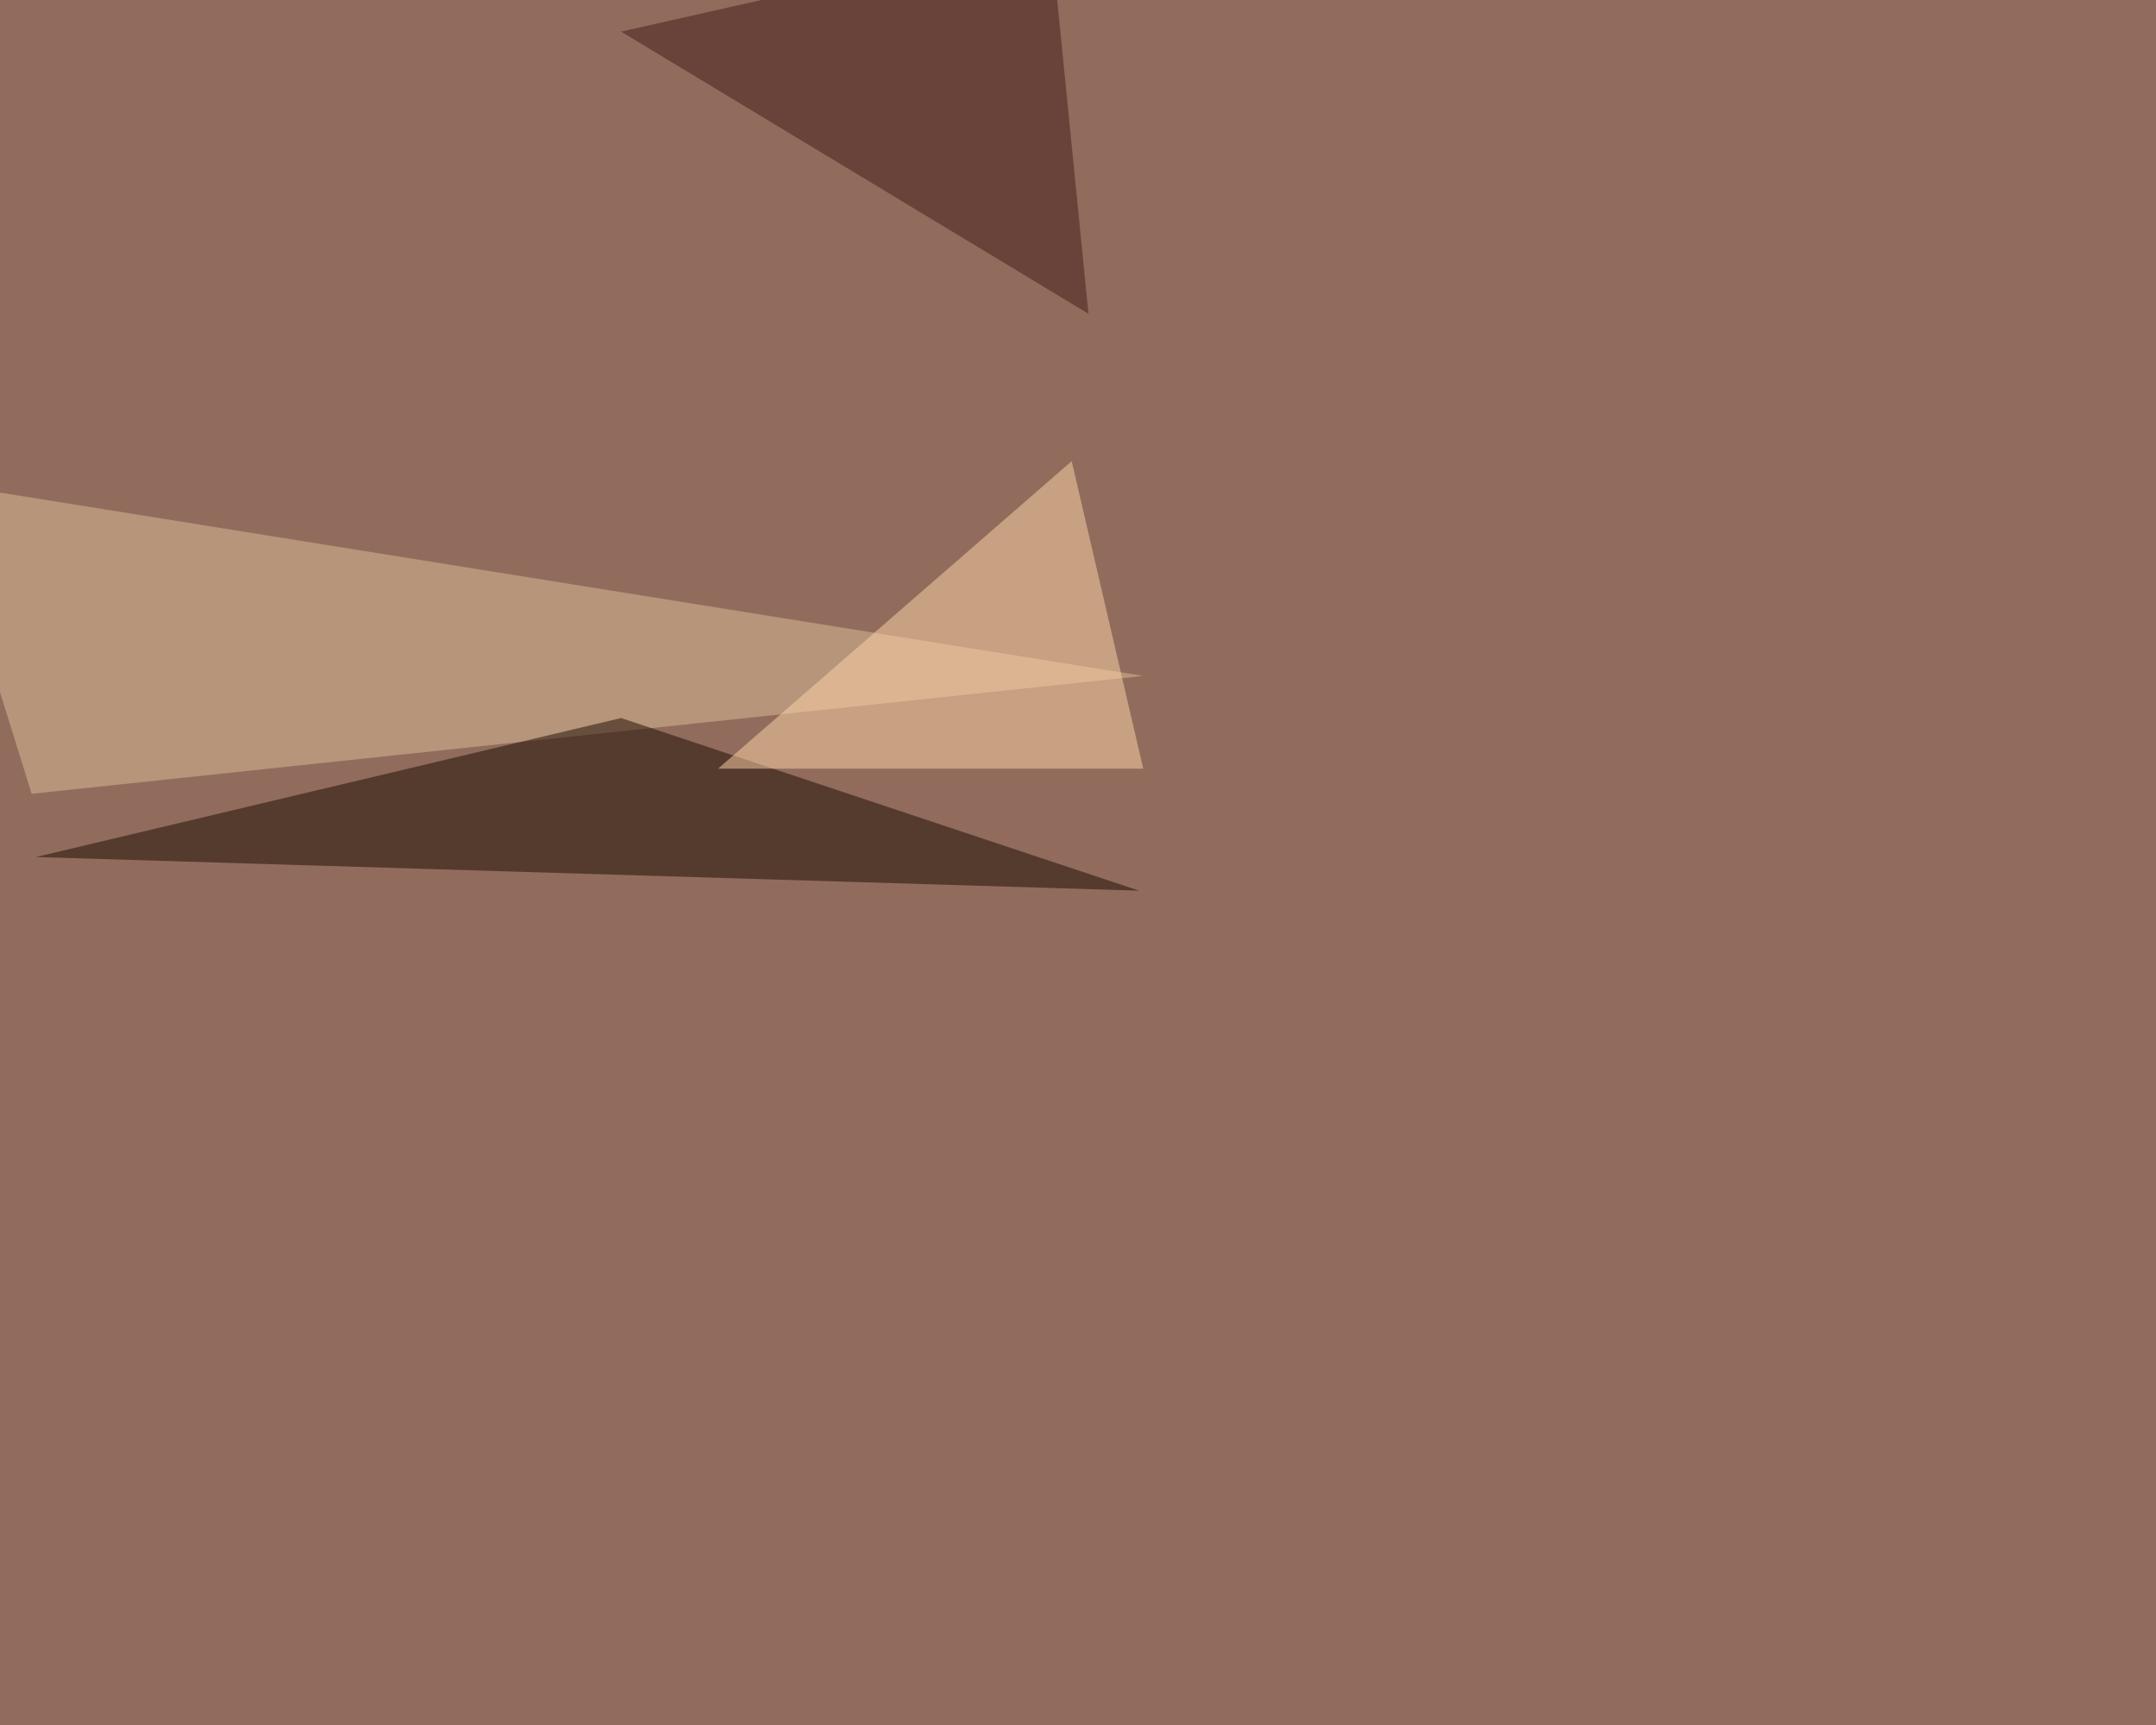
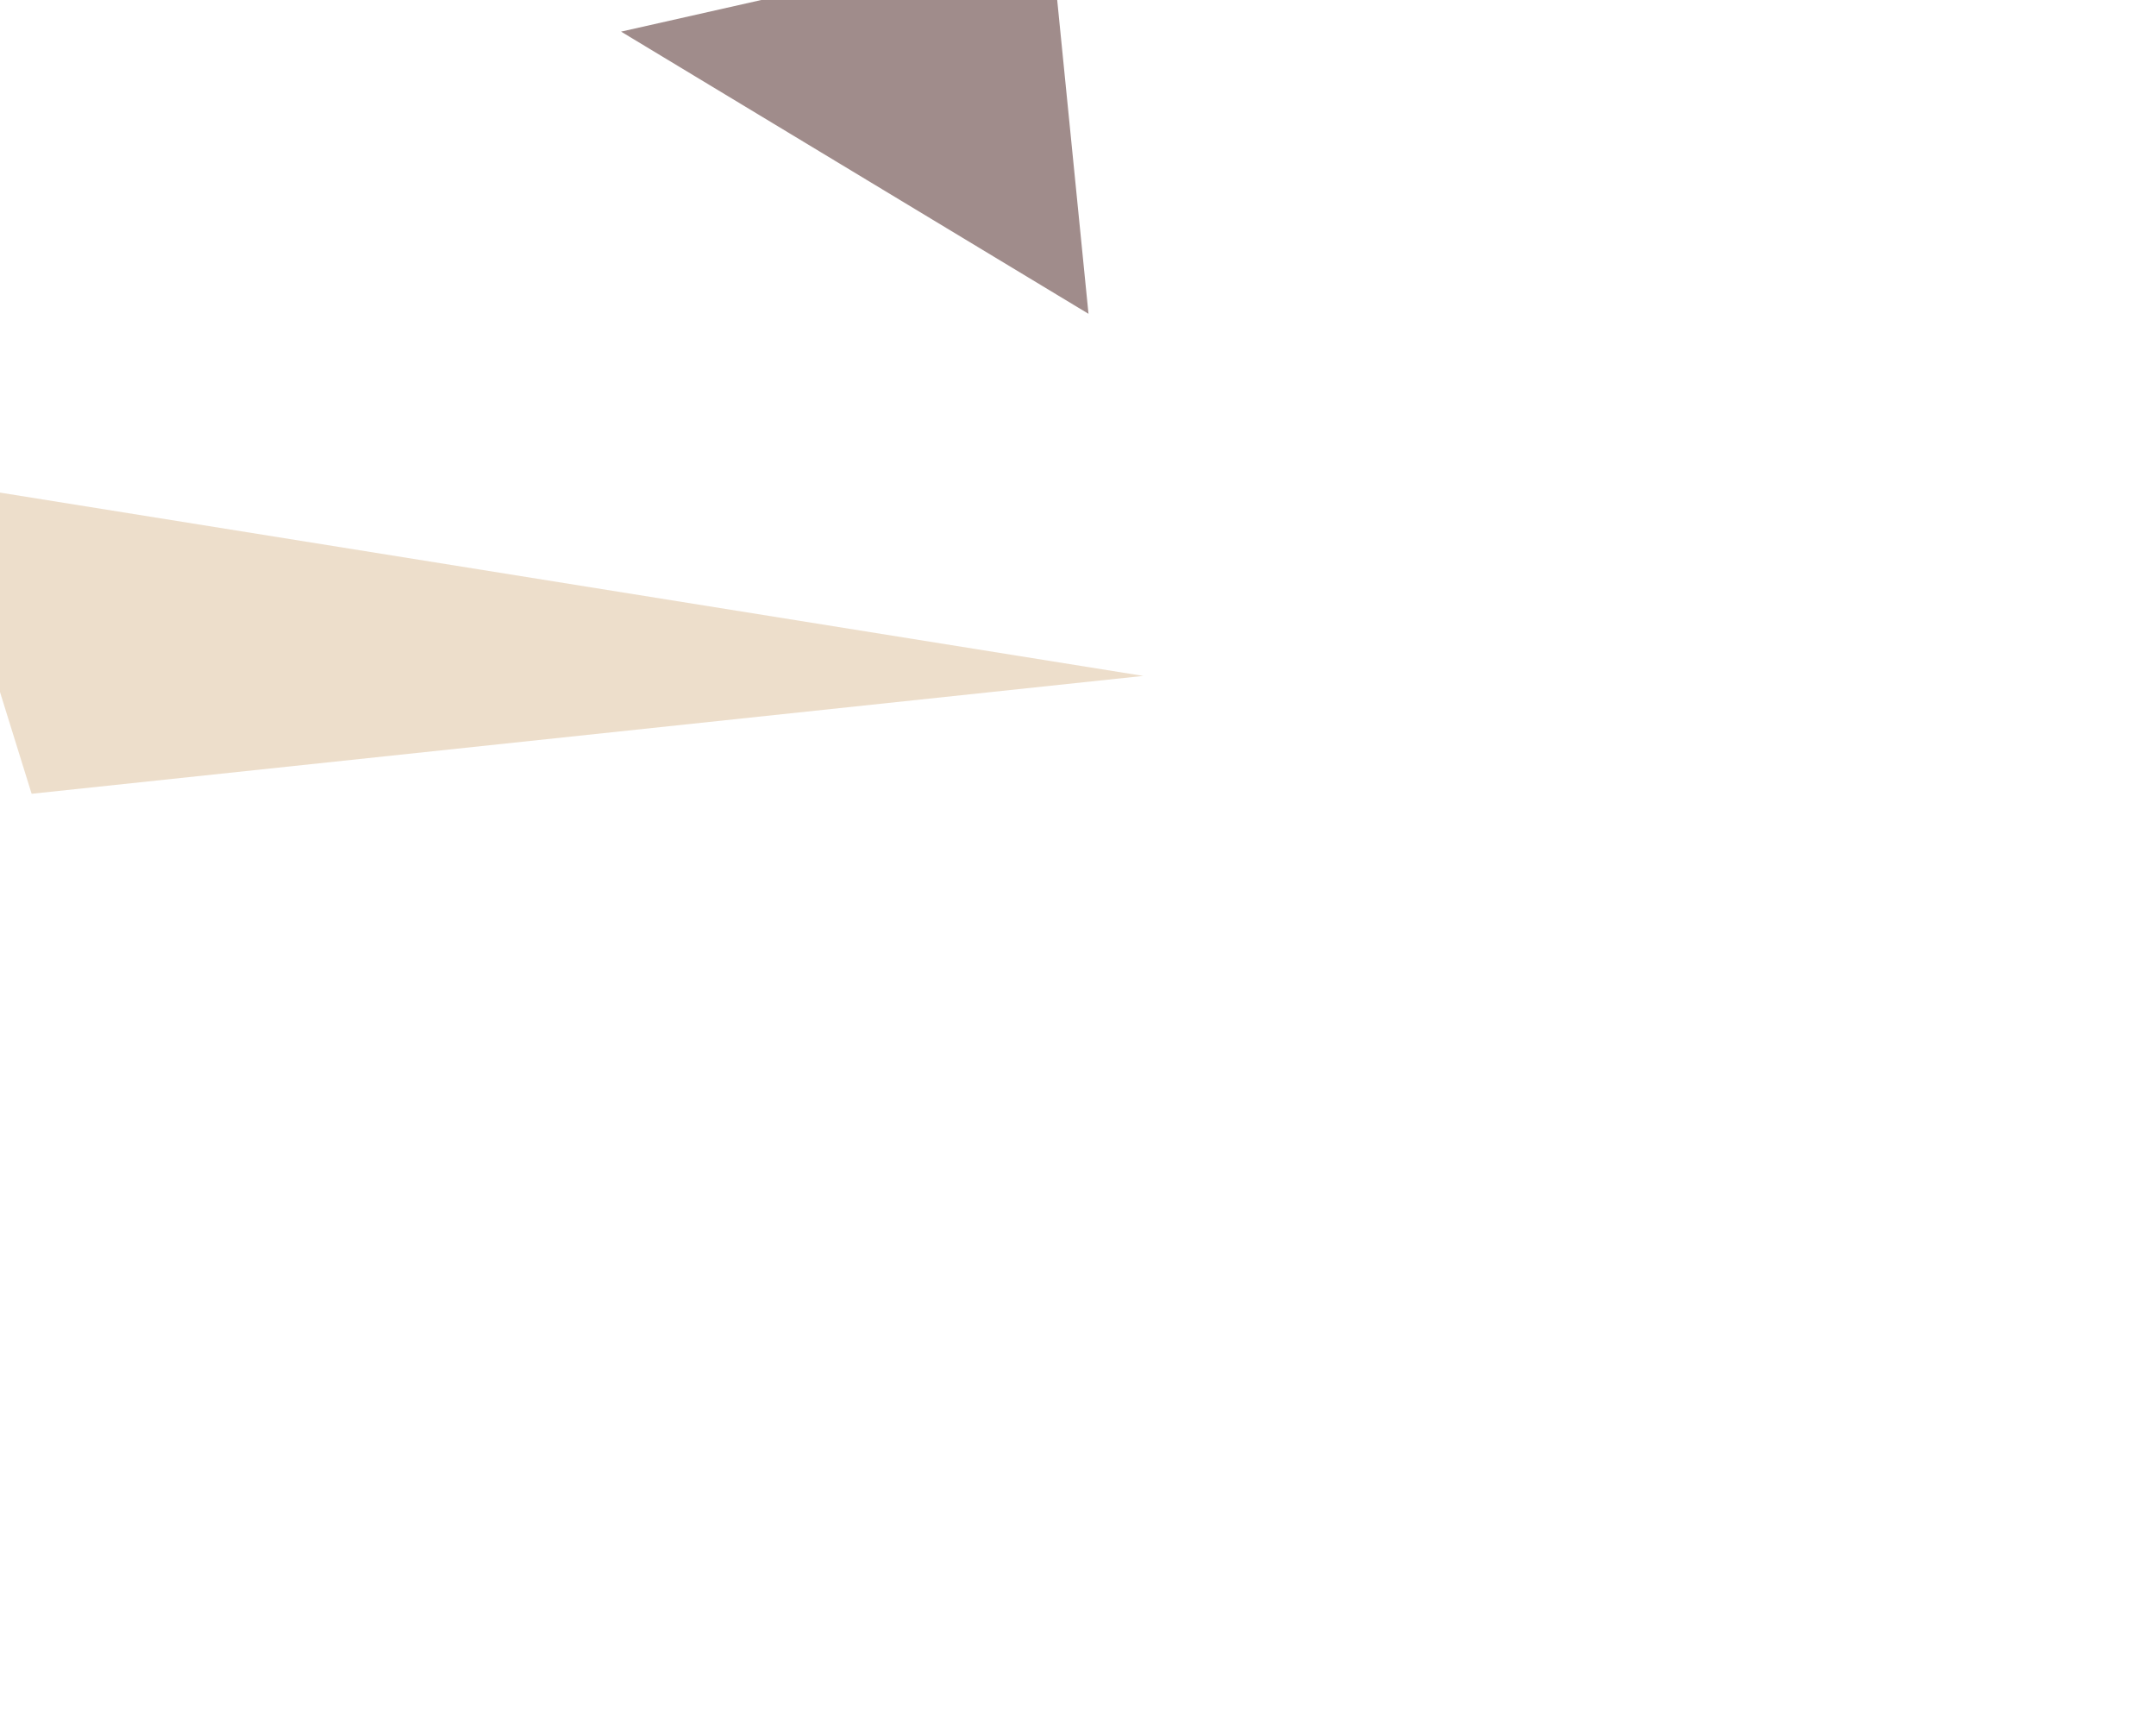
<svg xmlns="http://www.w3.org/2000/svg" width="1500" height="1200">
  <filter id="a">
    <feGaussianBlur stdDeviation="55" />
  </filter>
-   <rect width="100%" height="100%" fill="#916c5d" />
  <g filter="url(#a)">
    <g fill-opacity=".5">
-       <path fill="#ddbe98" d="M22 552.2l773.4-82-840.8-134.8z" />
-       <path fill="#1a0a00" d="M792.5 619.6L24.9 596.2l407.2-96.7z" />
-       <path fill="#ffd5a9" d="M745.6 320.8l-246 213.9h295.8z" />
+       <path fill="#ddbe98" d="M22 552.2l773.4-82-840.8-134.8" />
      <path fill="#421b18" d="M432.1 22l325.2 196.3L731-45.4z" />
    </g>
  </g>
</svg>